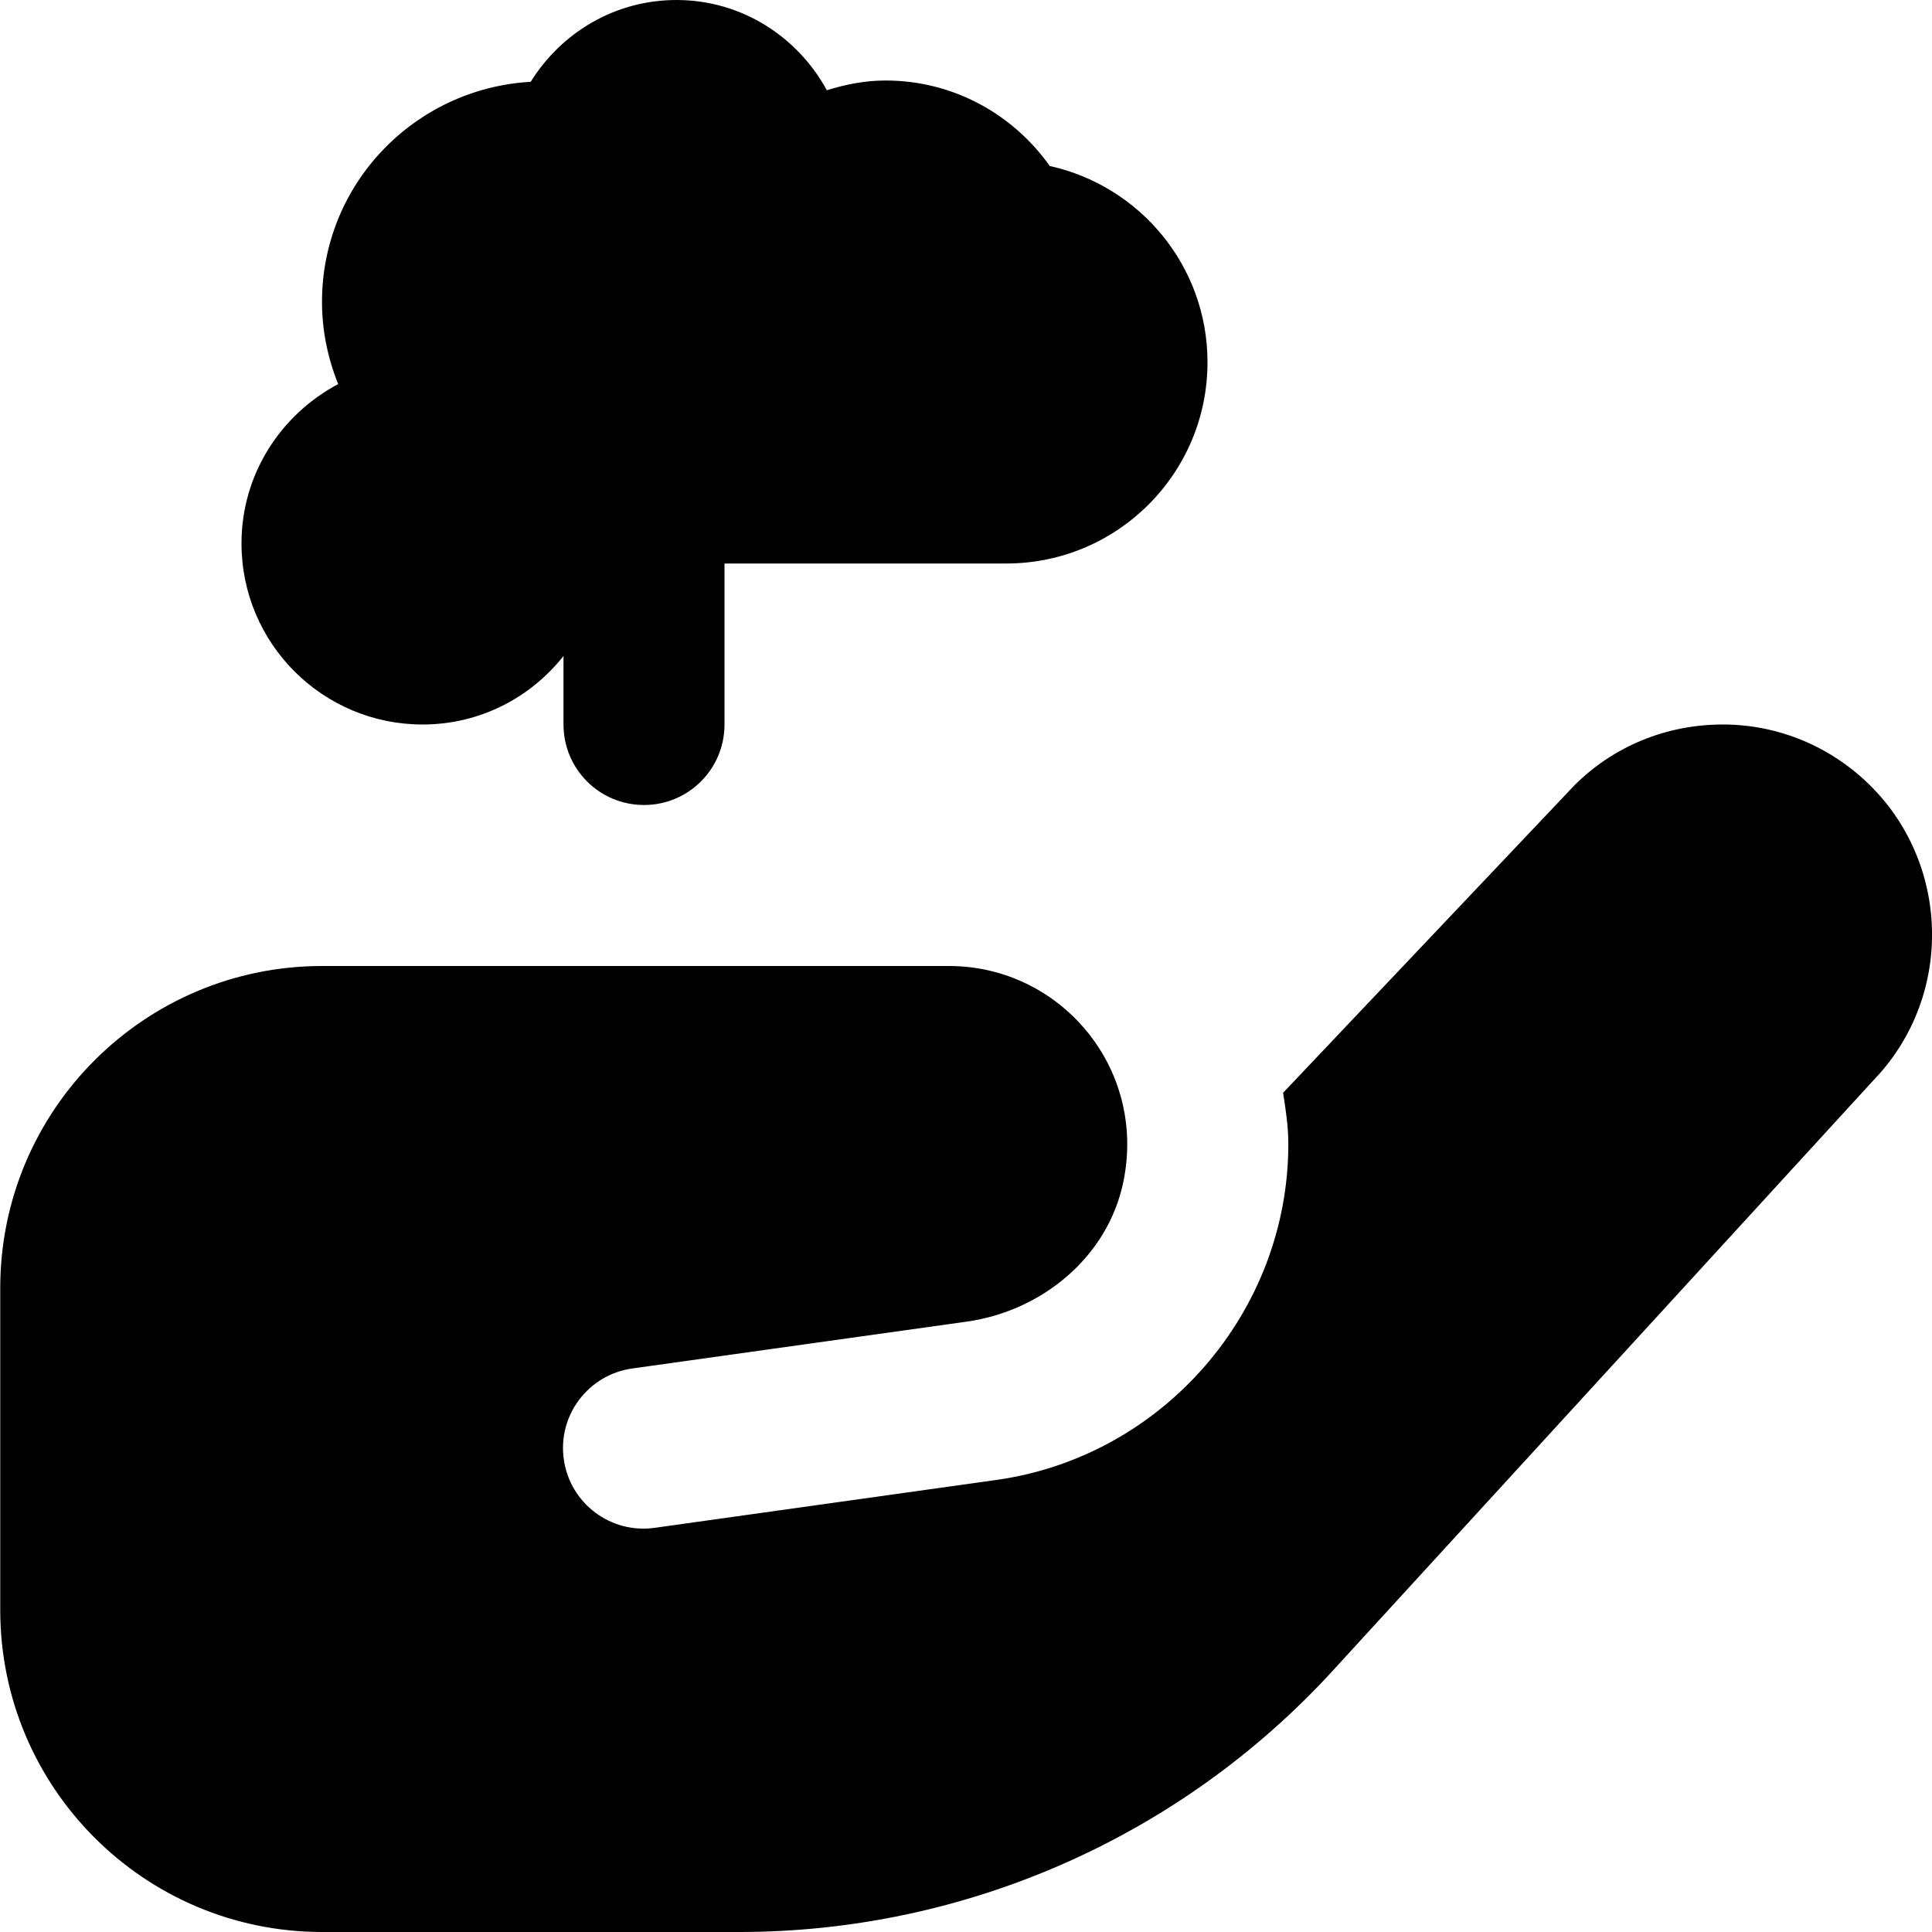
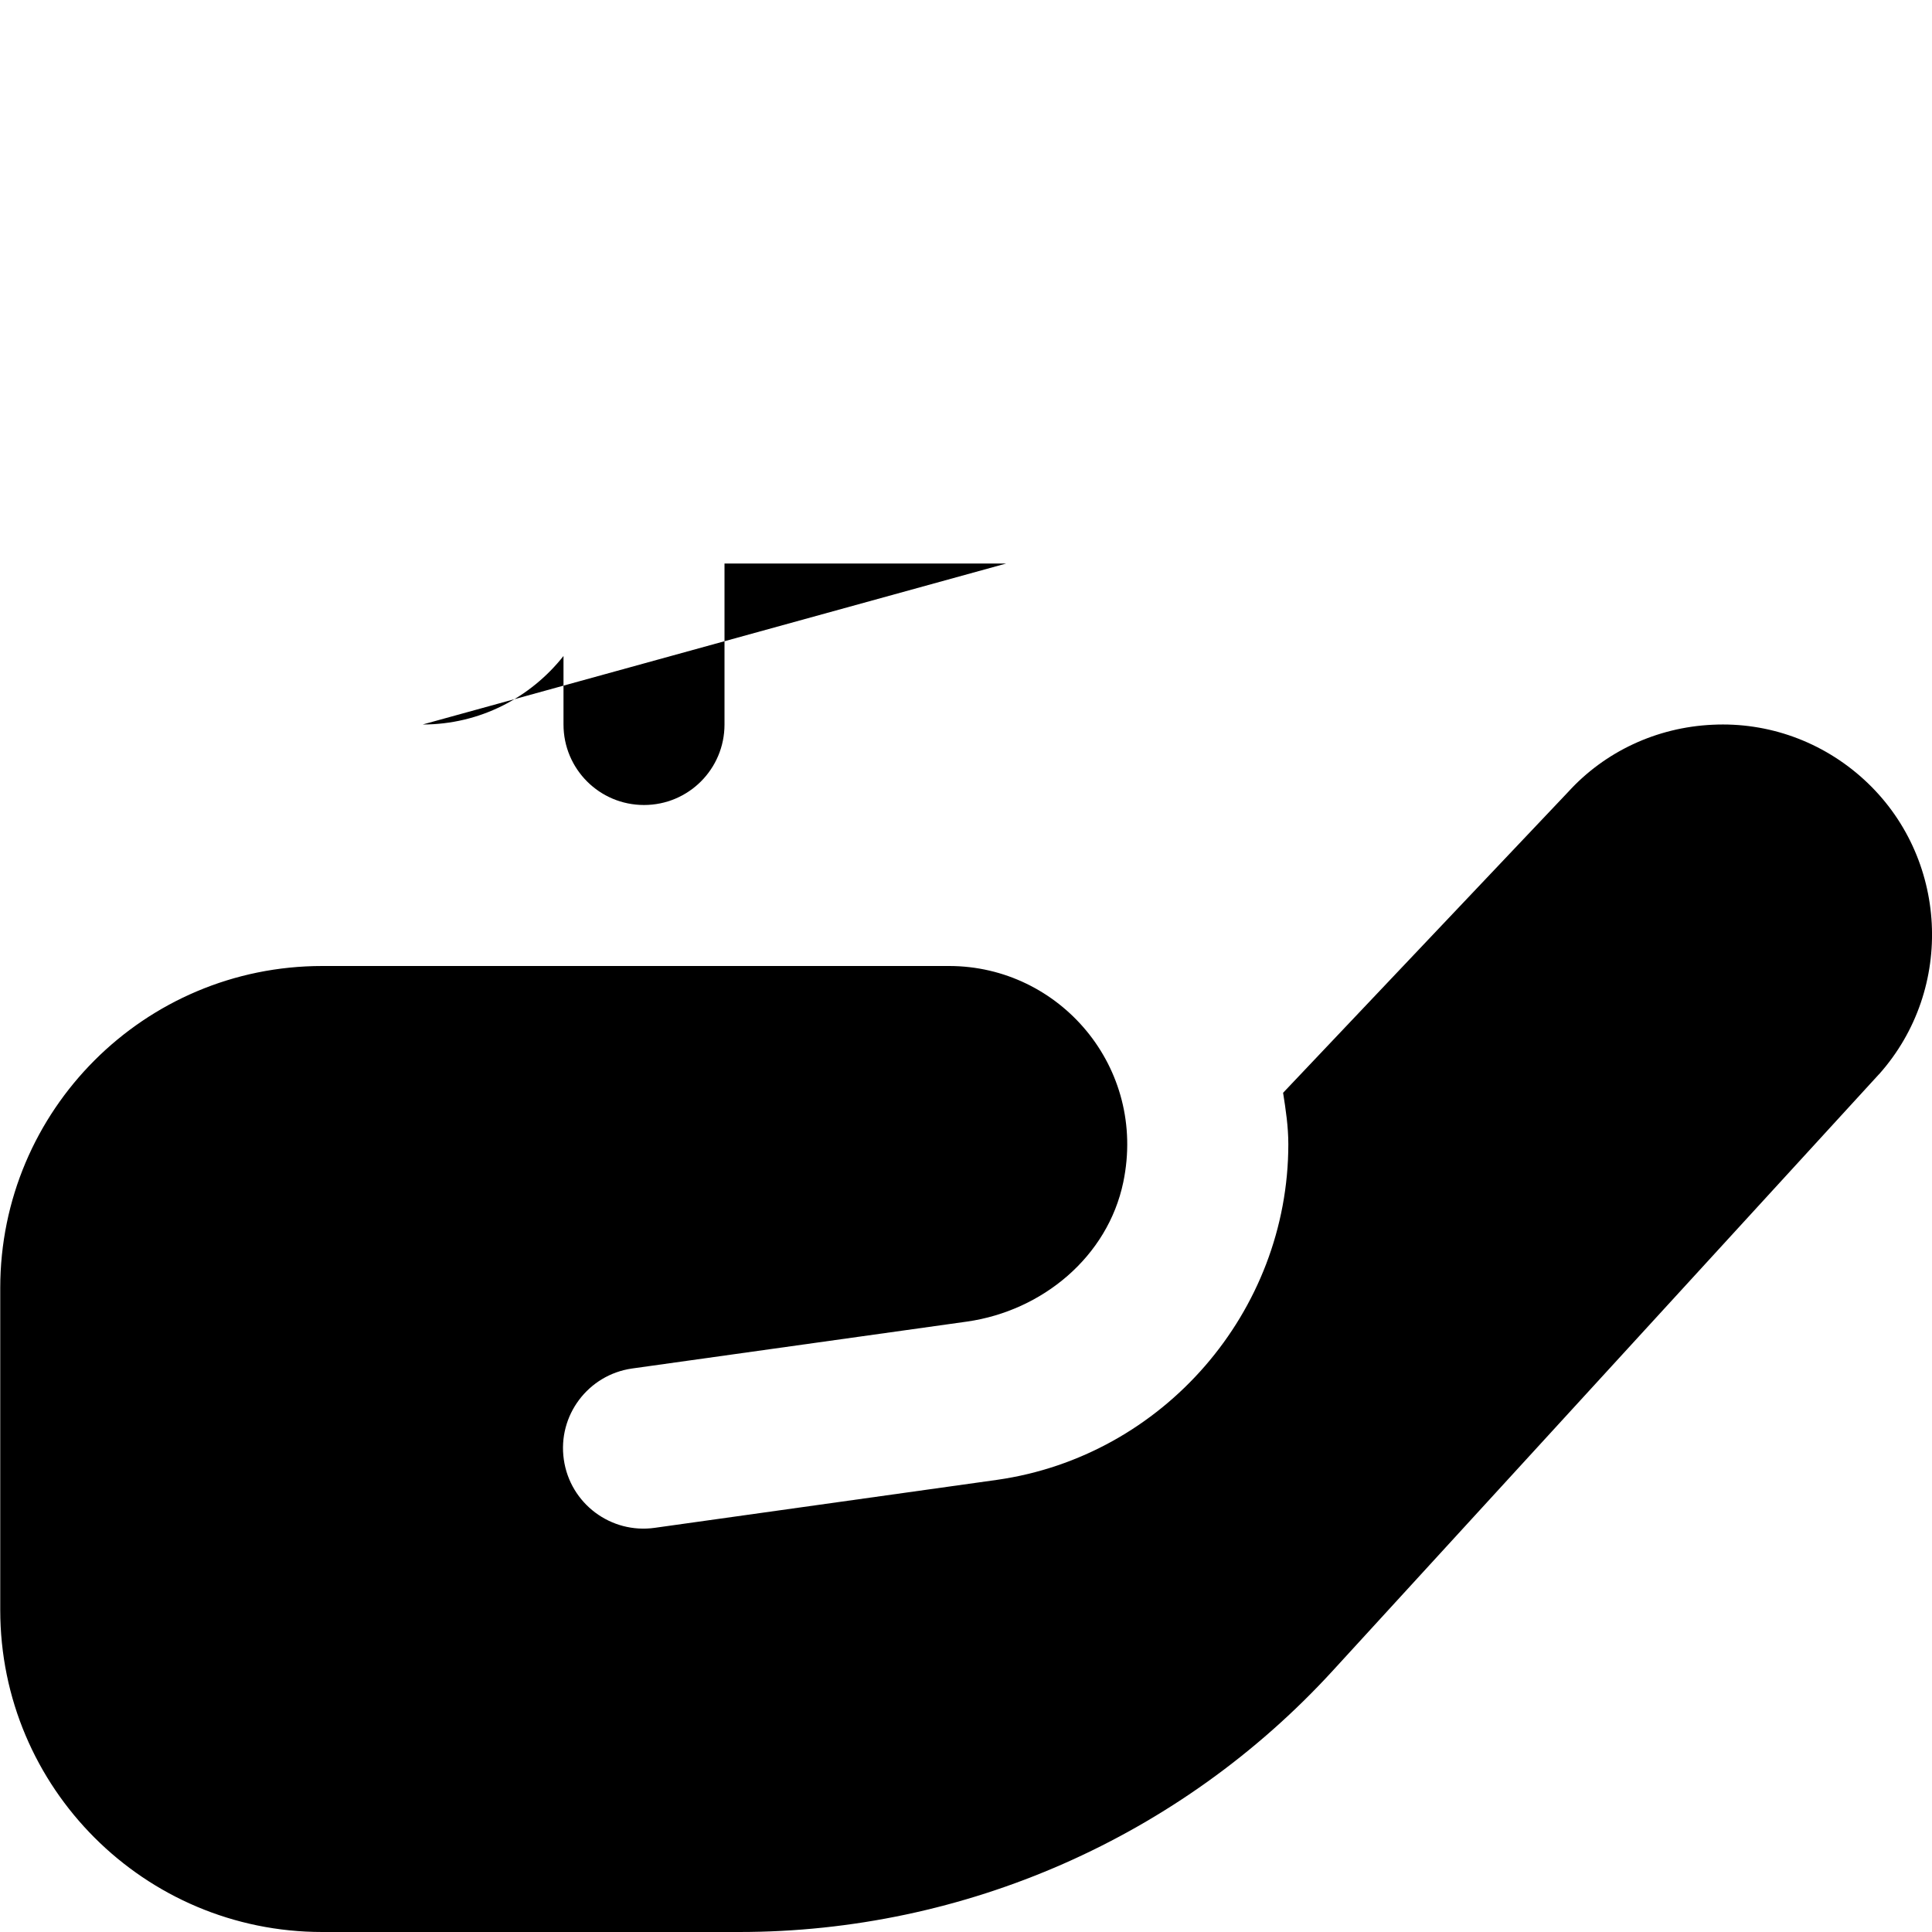
<svg xmlns="http://www.w3.org/2000/svg" id="Layer_1" data-name="Layer 1" viewBox="0 0 24 24">
-   <path d="M23.341,13.345l-6.785,7.409c-1.894,2.068-4.57,3.246-7.374,3.246H4.003C1.794,24,.003,22.209,.003,20v-4C.003,13.791,1.794,12,4.003,12h7.787c1.374,0,2.46,1.26,2.164,2.685-.193,.926-1.004,1.598-1.94,1.732l-4.162,.583c-.547,.078-.927,.585-.848,1.131,.078,.547,.585,.926,1.131,.848l4.252-.596c2.062-.294,3.617-2.087,3.617-4.17,0-.219-.032-.429-.065-.638l3.541-3.737c.455-.5,1.097-.803,1.794-.835,.692-.034,1.363,.209,1.878,.678,1.052,.958,1.138,2.602,.189,3.665ZM5.25,9c.712,0,1.341-.334,1.75-.851v.851c0,.553,.447,1,1,1s1-.447,1-1v-2h3.5c1.381,0,2.5-1.119,2.5-2.5,0-1.195-.84-2.191-1.96-2.438-.453-.641-1.196-1.062-2.04-1.062-.255,0-.497,.049-.729,.121-.362-.664-1.058-1.121-1.867-1.121-.767,0-1.434,.408-1.811,1.016-1.444,.083-2.593,1.269-2.593,2.734,0,.362,.074,.705,.201,1.021-.711,.378-1.201,1.118-1.201,1.979,0,1.243,1.007,2.25,2.25,2.25Z" />
+   <path d="M23.341,13.345l-6.785,7.409c-1.894,2.068-4.57,3.246-7.374,3.246H4.003C1.794,24,.003,22.209,.003,20v-4C.003,13.791,1.794,12,4.003,12h7.787c1.374,0,2.46,1.26,2.164,2.685-.193,.926-1.004,1.598-1.94,1.732l-4.162,.583c-.547,.078-.927,.585-.848,1.131,.078,.547,.585,.926,1.131,.848l4.252-.596c2.062-.294,3.617-2.087,3.617-4.17,0-.219-.032-.429-.065-.638l3.541-3.737c.455-.5,1.097-.803,1.794-.835,.692-.034,1.363,.209,1.878,.678,1.052,.958,1.138,2.602,.189,3.665ZM5.25,9c.712,0,1.341-.334,1.75-.851v.851c0,.553,.447,1,1,1s1-.447,1-1v-2h3.5Z" />
</svg>